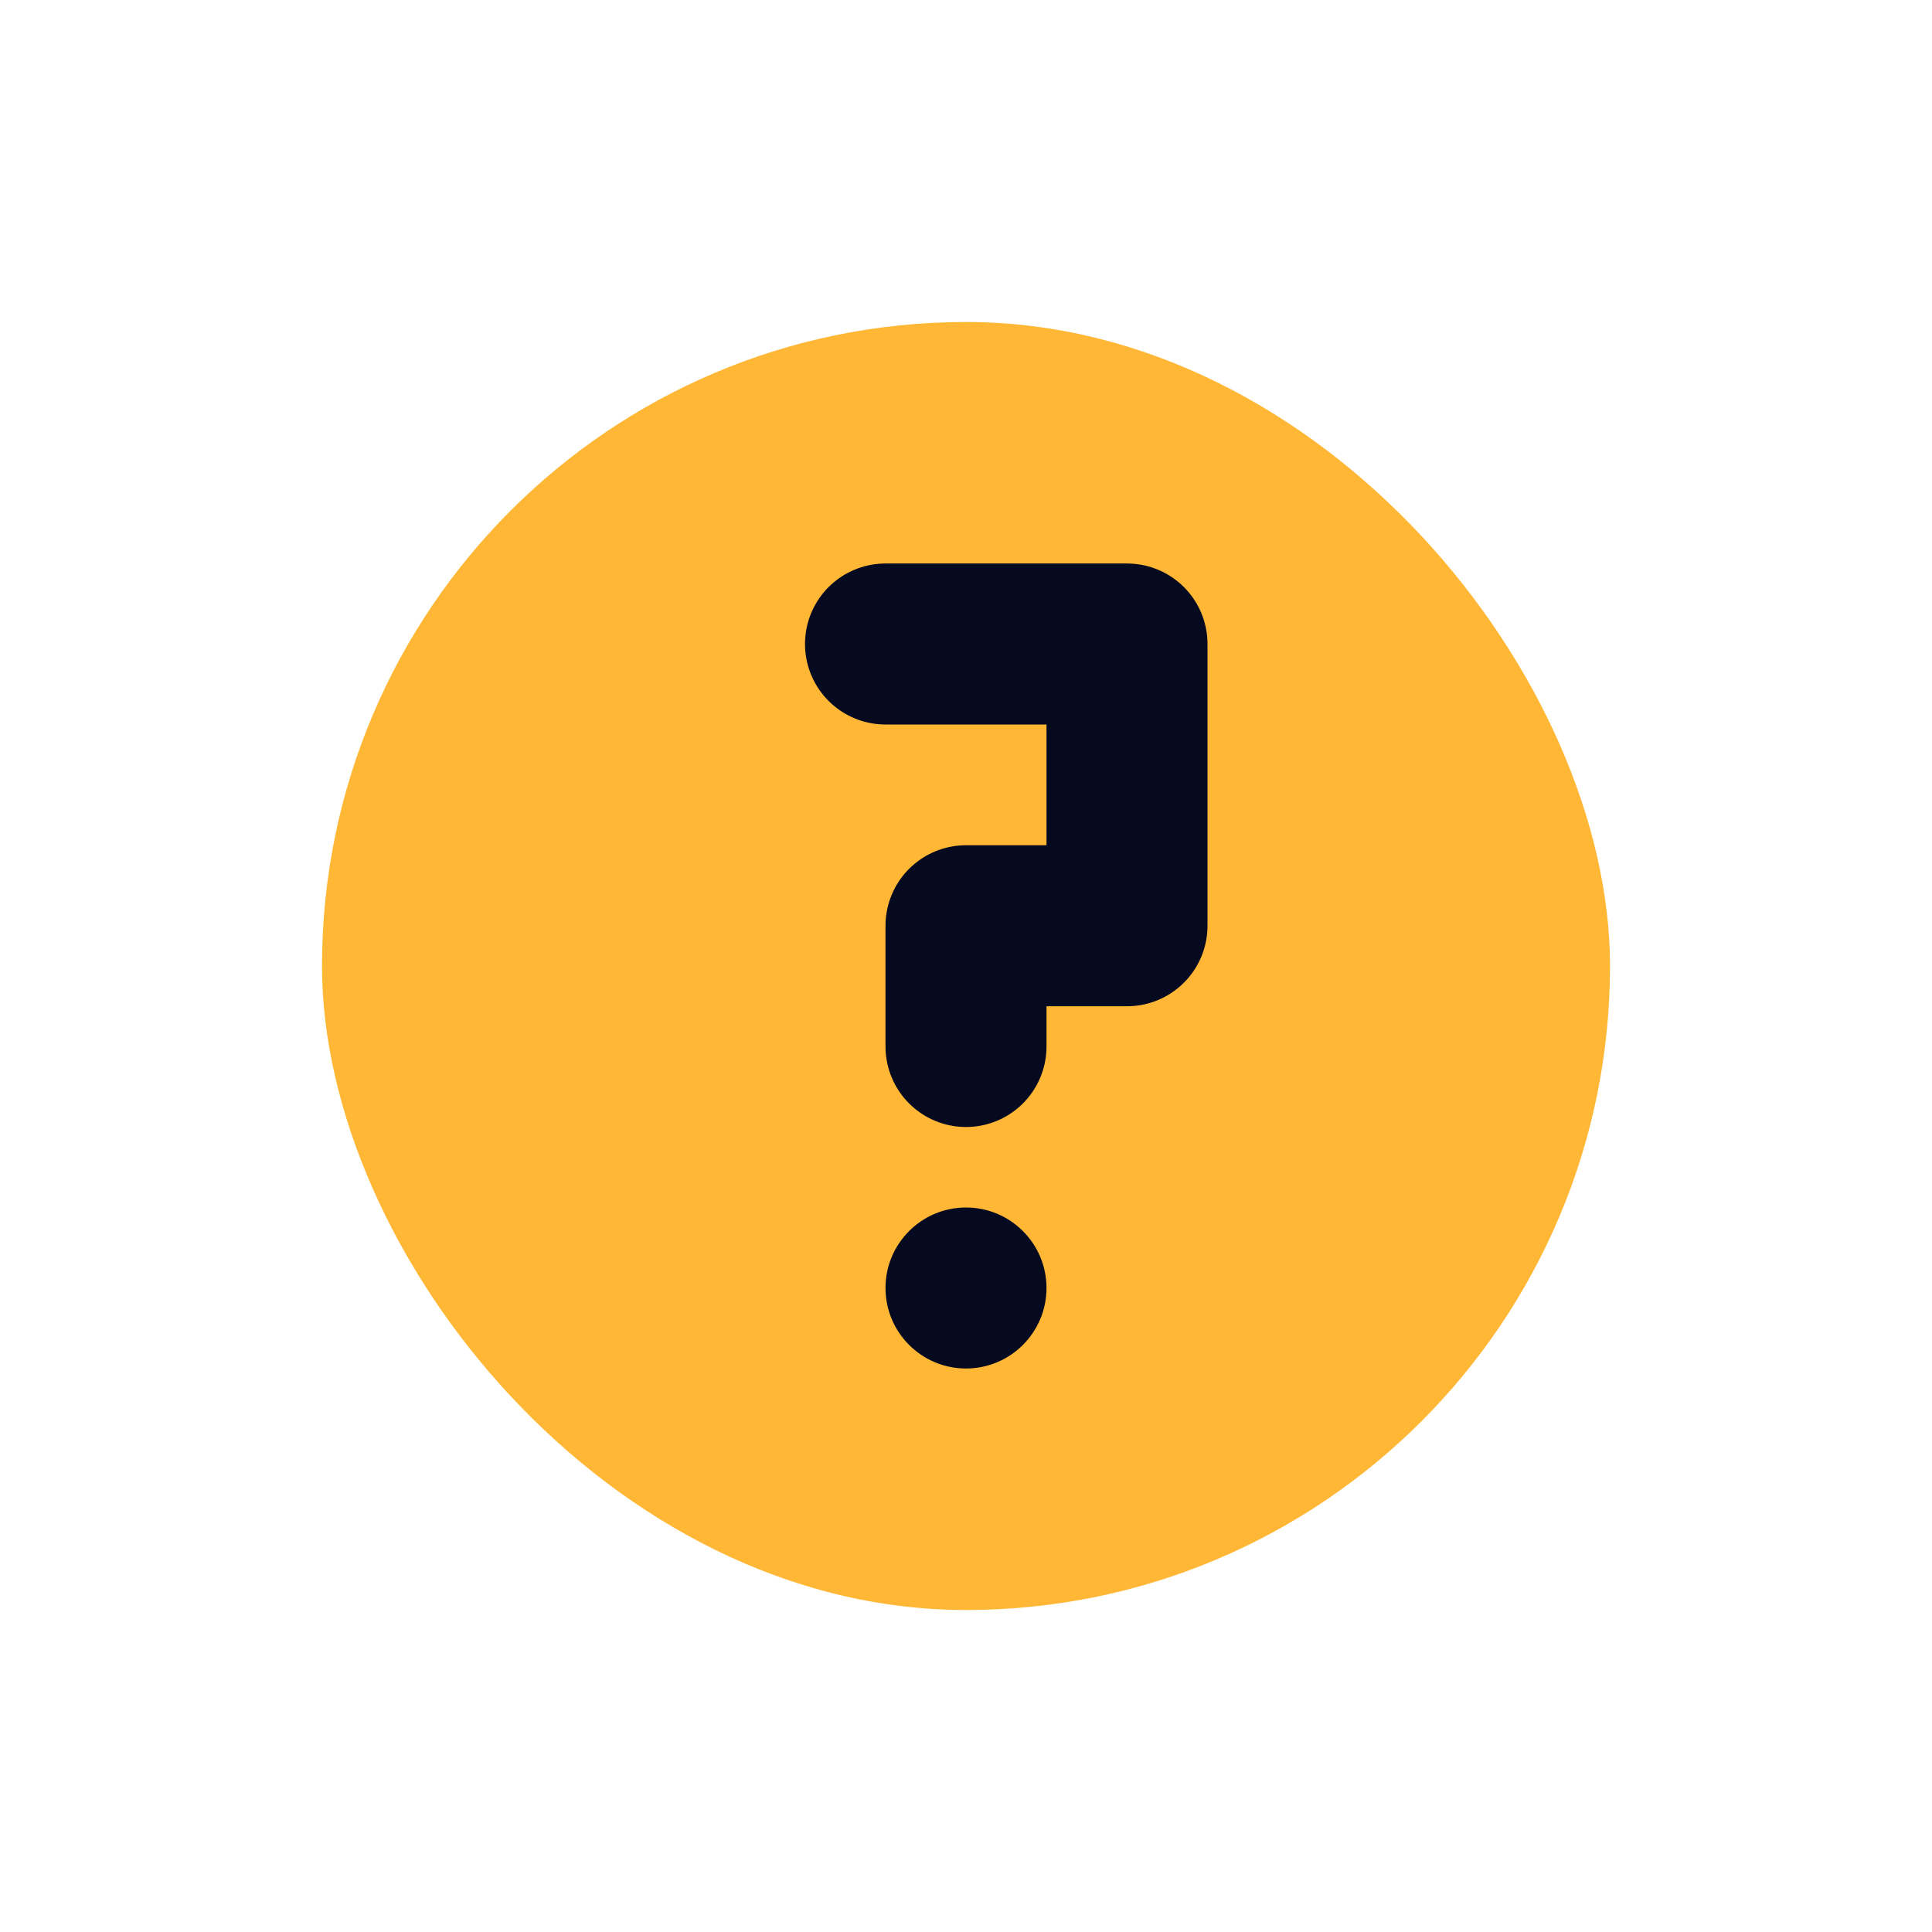
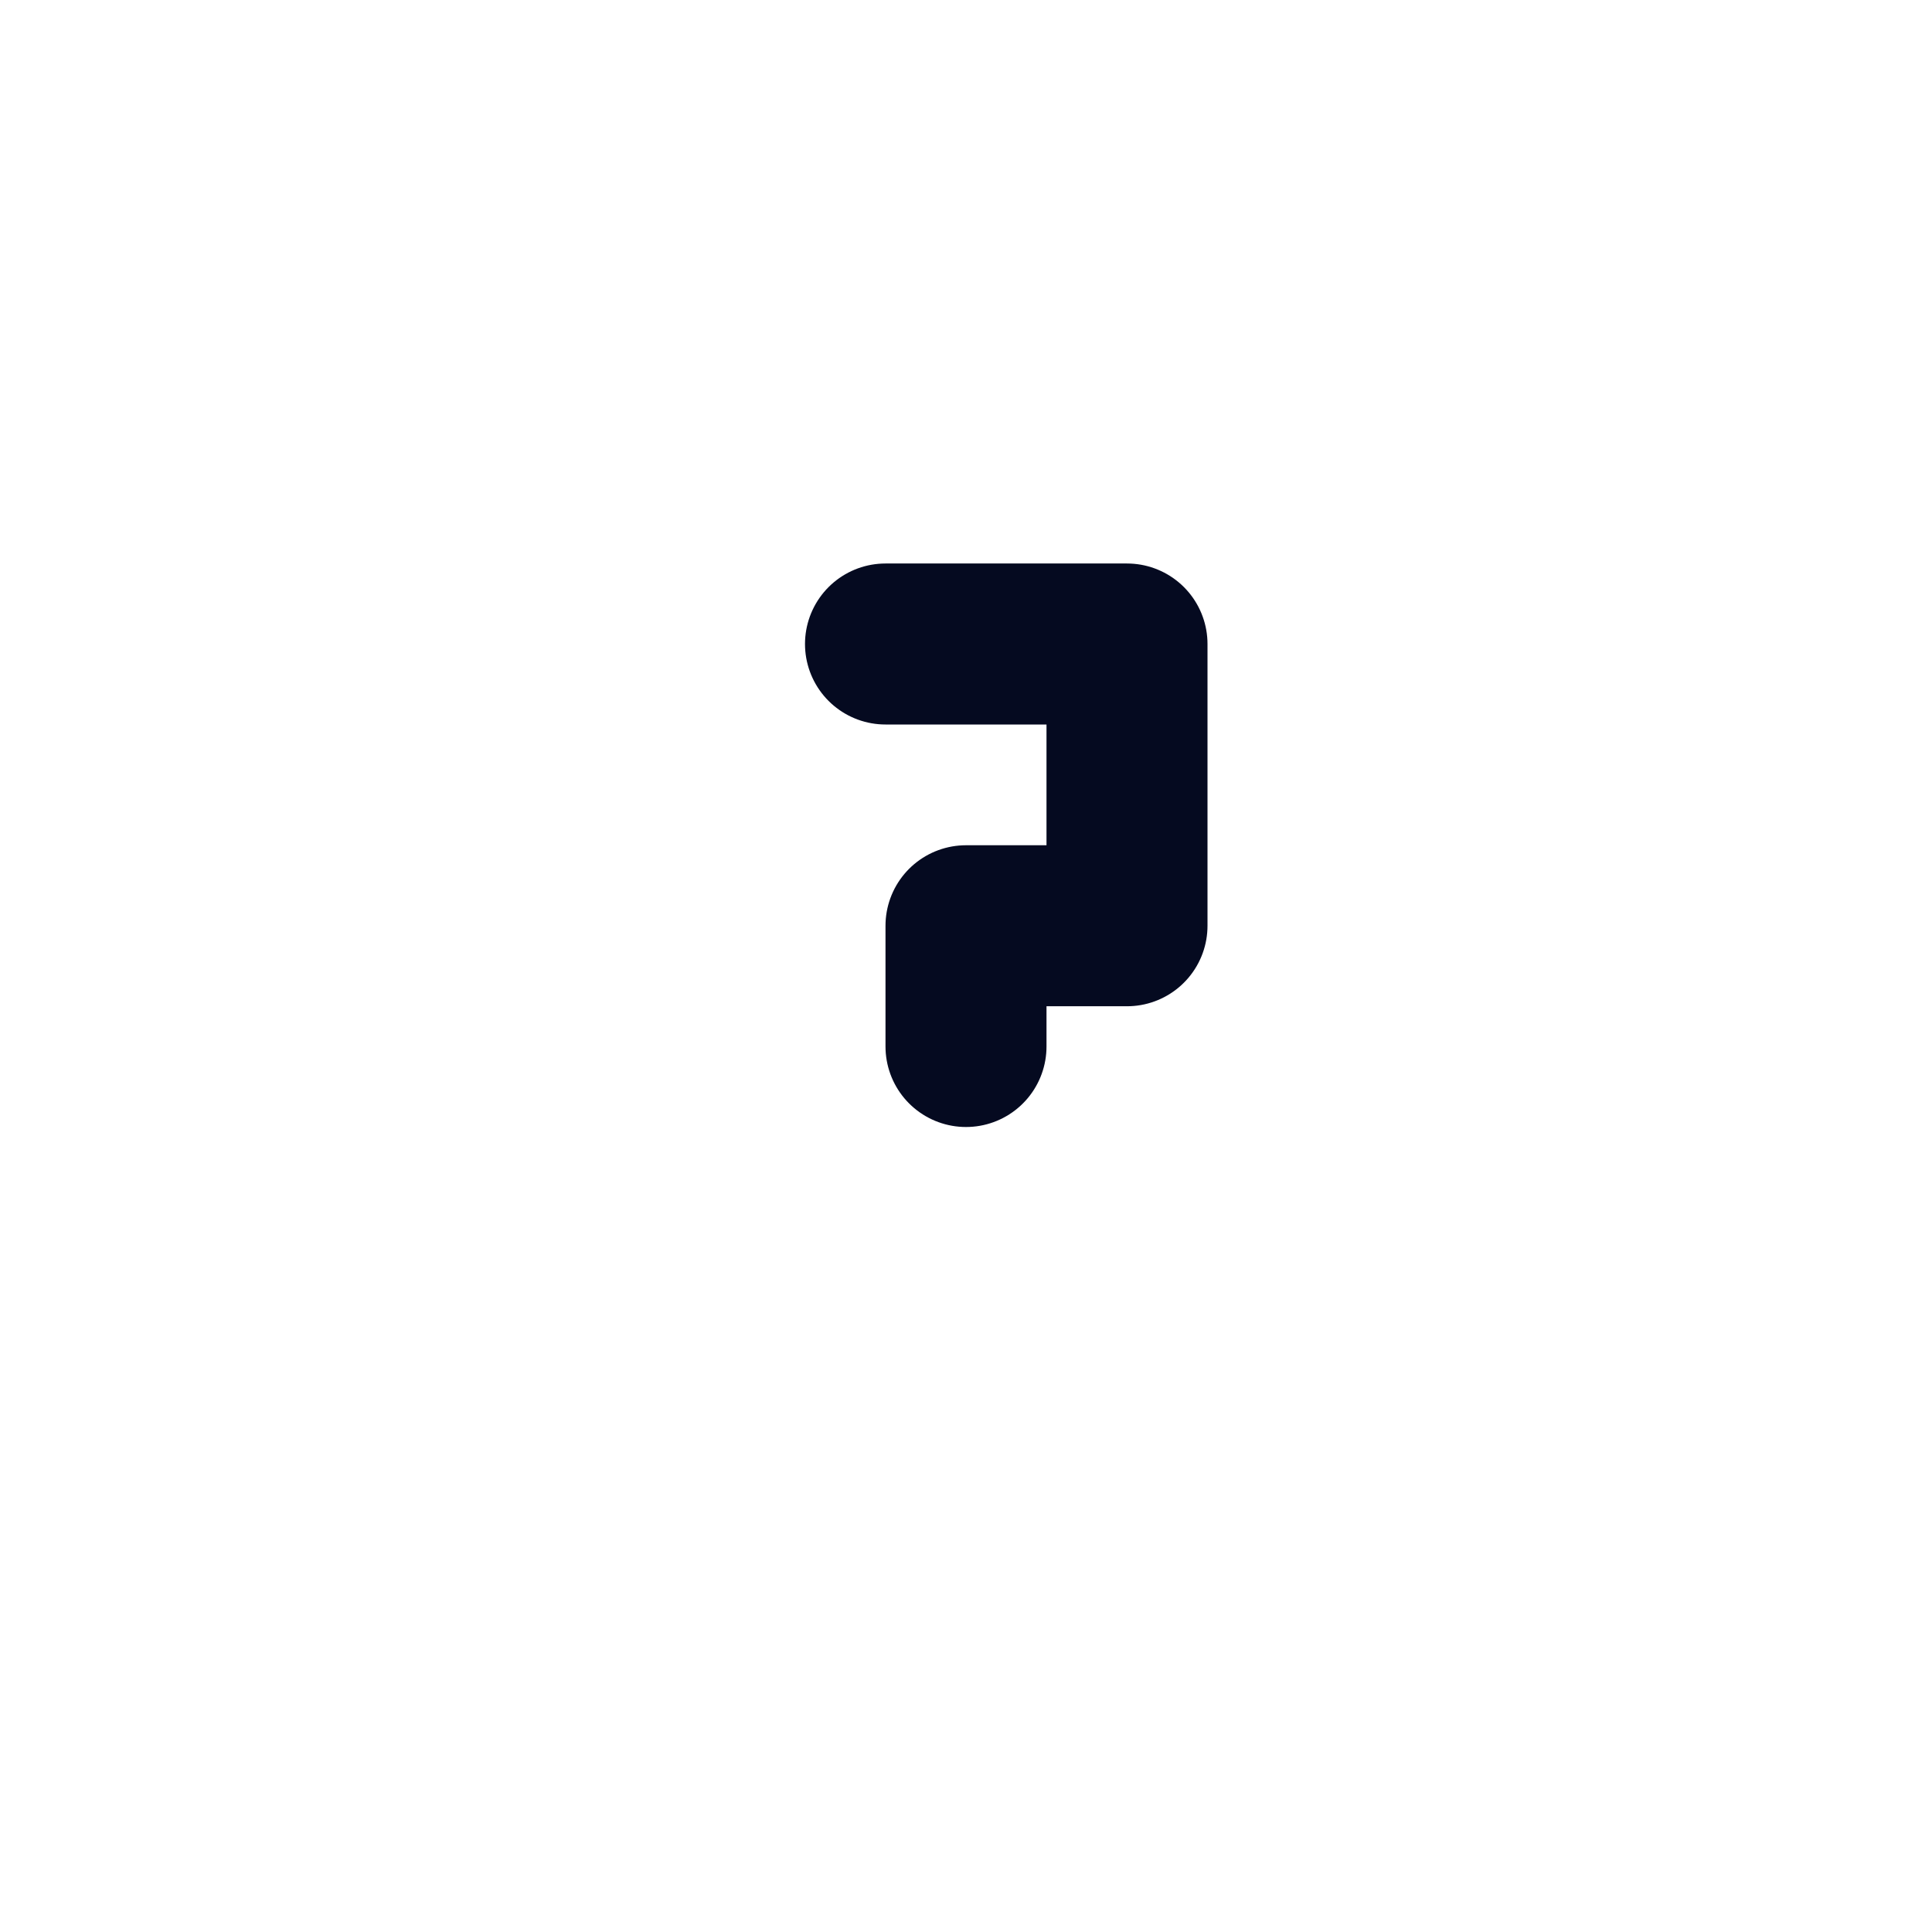
<svg xmlns="http://www.w3.org/2000/svg" width="24" height="24" viewBox="0 0 24 24" fill="none">
  <g id="icons-info">
-     <rect id="Rectangle 1309" x="4" y="4" width="16" height="16" rx="8" fill="#FFB735" />
-     <path id="Rectangle 1310" d="M11 16C11 15.448 11.448 15 12 15C12.552 15 13 15.448 13 16C13 16.552 12.552 17 12 17C11.448 17 11 16.552 11 16Z" fill="#050A20" />
    <path id="Vector 32" d="M11 8H14V11.5H12V13" stroke="#050A20" stroke-width="2" stroke-linecap="round" stroke-linejoin="round" />
  </g>
</svg>